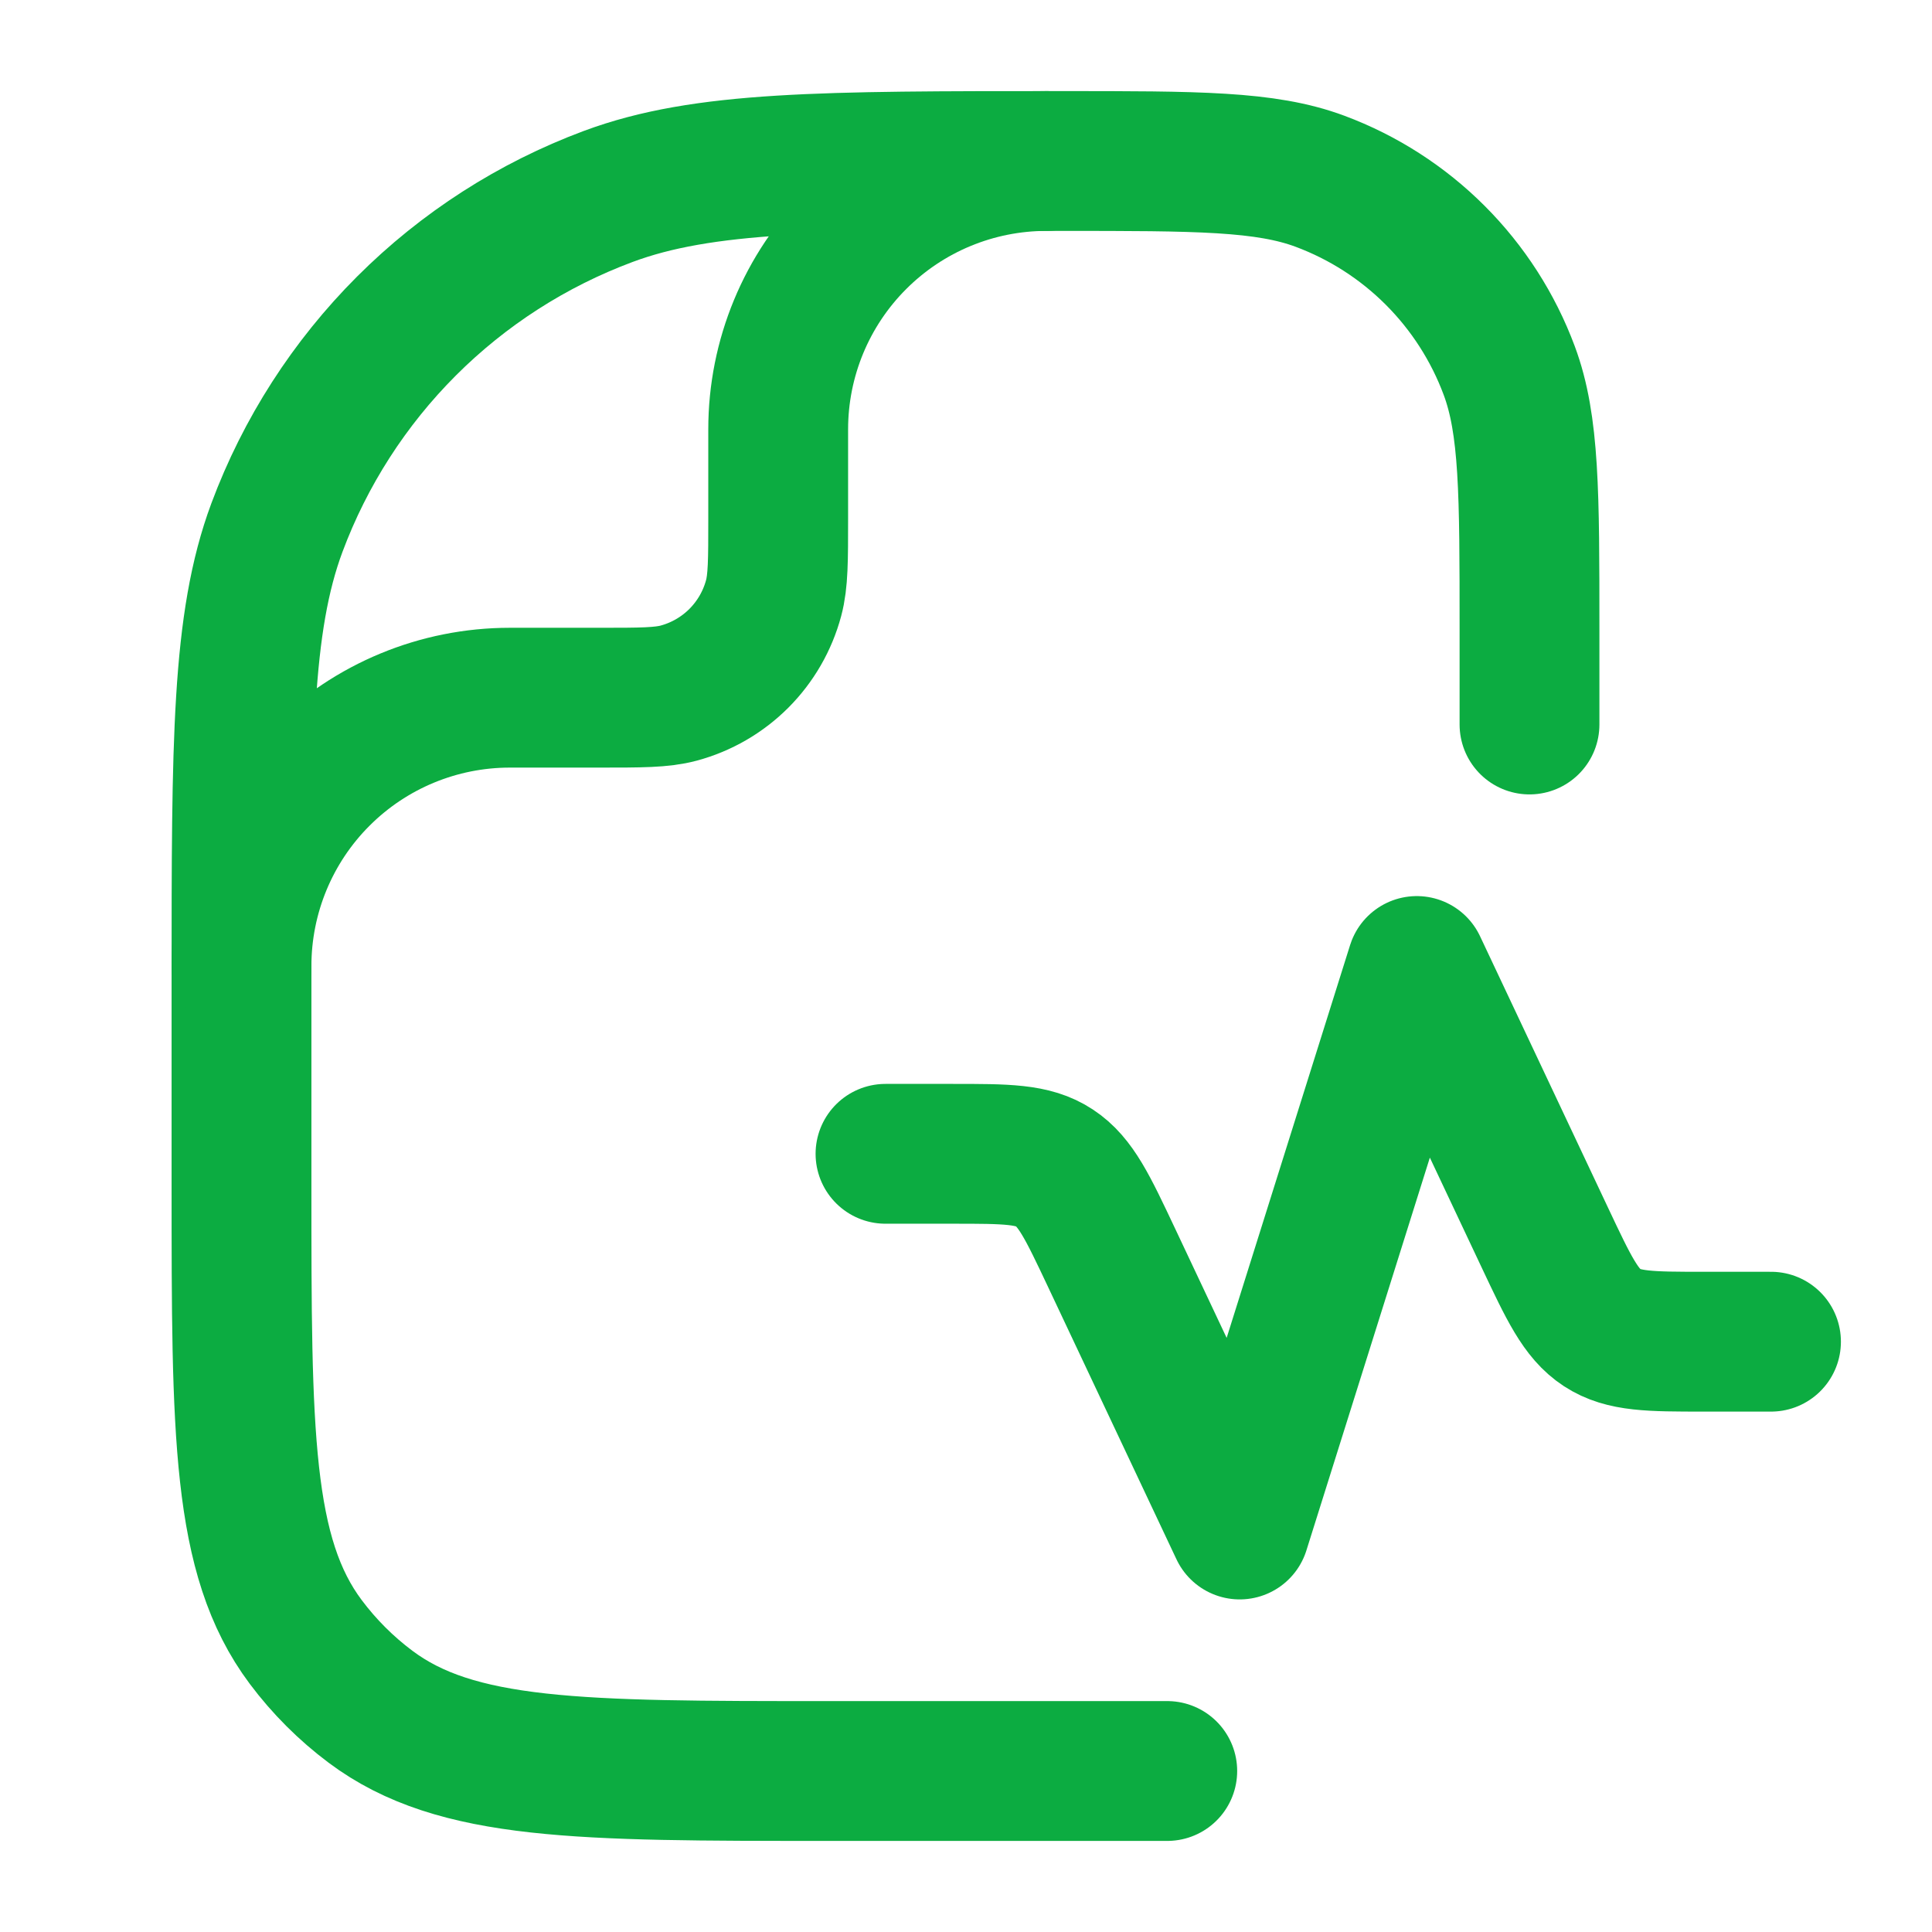
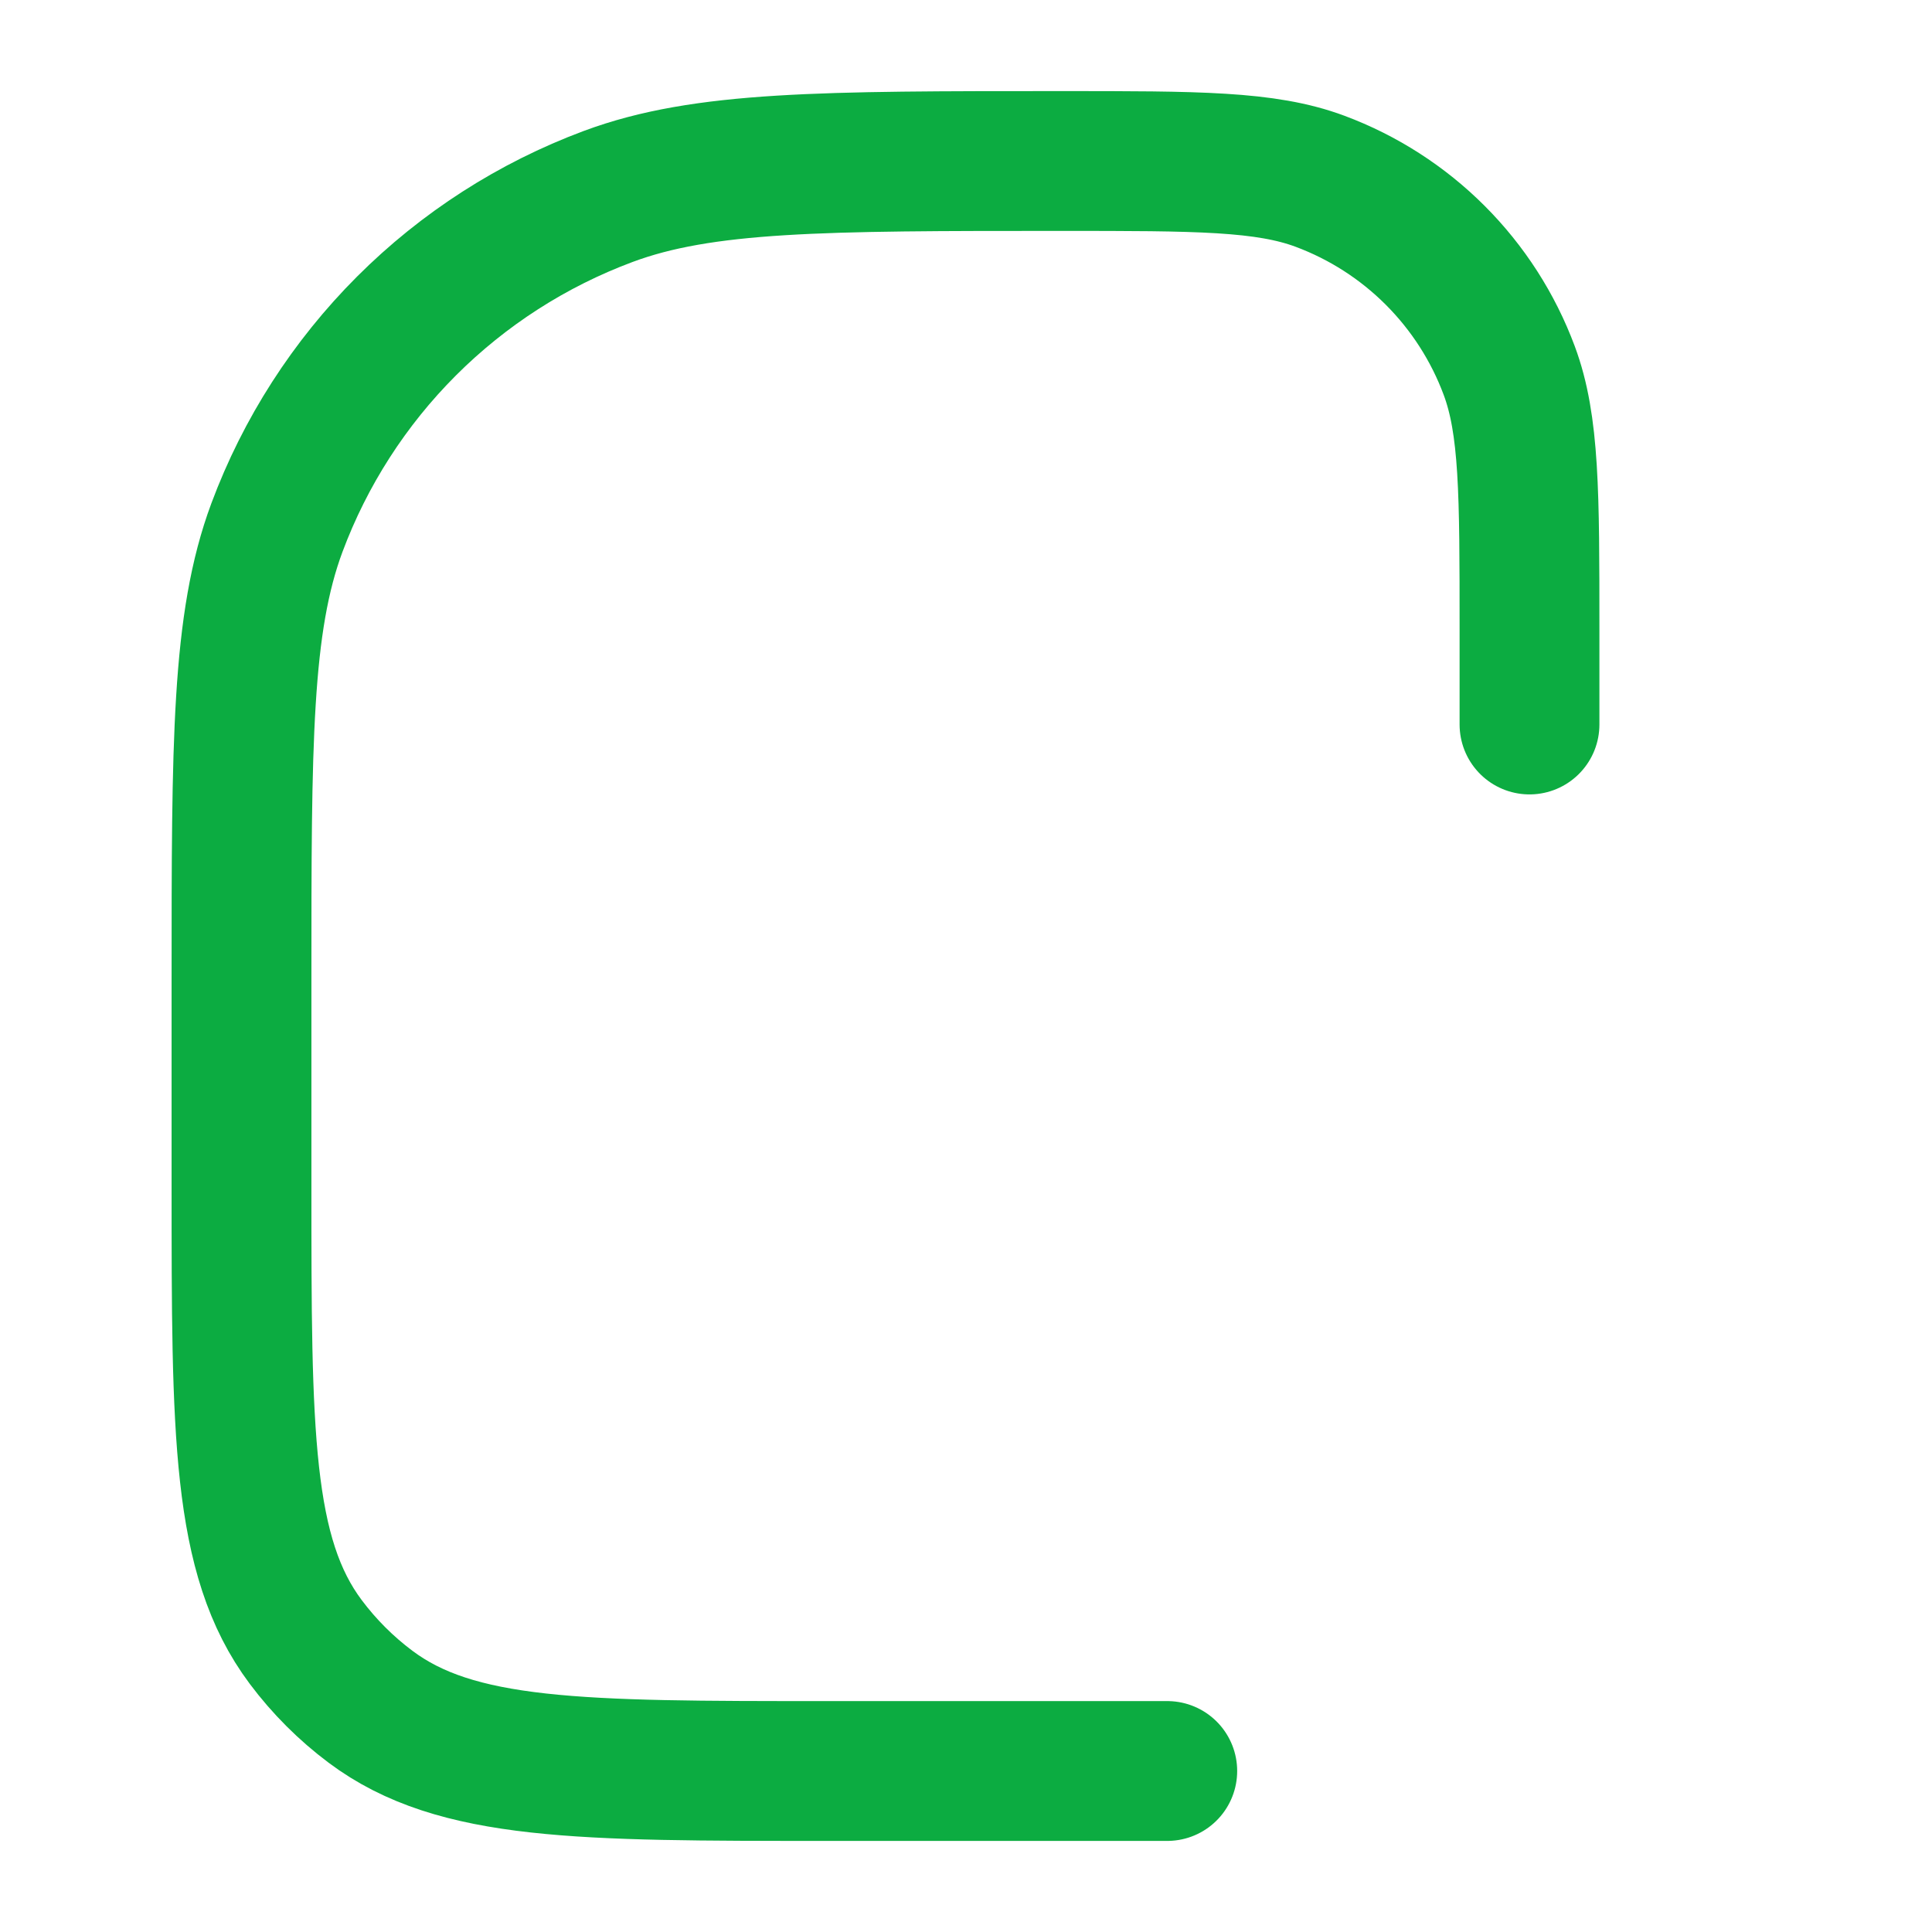
<svg xmlns="http://www.w3.org/2000/svg" width="57" height="57" viewBox="0 0 57 57" fill="none">
  <path d="M45.125 21.375V18.568C45.125 14.547 45.125 12.535 44.526 10.93C44.051 9.654 43.306 8.495 42.343 7.532C41.38 6.569 40.221 5.824 38.945 5.348C37.34 4.75 35.328 4.75 31.307 4.75C24.27 4.75 20.75 4.75 17.941 5.797C15.707 6.63 13.678 7.933 11.993 9.618C10.307 11.304 9.003 13.332 8.17 15.566C7.125 18.375 7.125 21.895 7.125 28.932V34.977C7.125 42.268 7.125 45.911 9.02 48.443C9.563 49.168 10.207 49.812 10.932 50.355C13.464 52.25 17.107 52.25 24.398 52.25H34.438" stroke="#0CAC41" stroke-width="4.125" stroke-linecap="round" stroke-linejoin="round" />
-   <path d="M26.125 34.041H28.12C29.692 34.041 30.478 34.041 31.108 34.456C31.739 34.87 32.091 35.615 32.794 37.105L36.575 45.125L41.8 28.5L45.581 36.52C46.284 38.01 46.636 38.755 47.267 39.169C47.899 39.582 48.683 39.584 50.255 39.584H52.25M7.125 28.5C7.125 26.401 7.959 24.387 9.444 22.903C10.928 21.418 12.941 20.584 15.041 20.584H17.68C18.907 20.584 19.52 20.584 20.024 20.449C20.695 20.268 21.307 19.914 21.799 19.422C22.29 18.93 22.644 18.318 22.824 17.646C22.959 17.143 22.959 16.53 22.959 15.302V12.666C22.959 10.566 23.793 8.553 25.278 7.069C26.762 5.584 28.776 4.75 30.875 4.75" stroke="#0CAC41" stroke-width="4.125" stroke-linecap="round" stroke-linejoin="round" />
</svg>